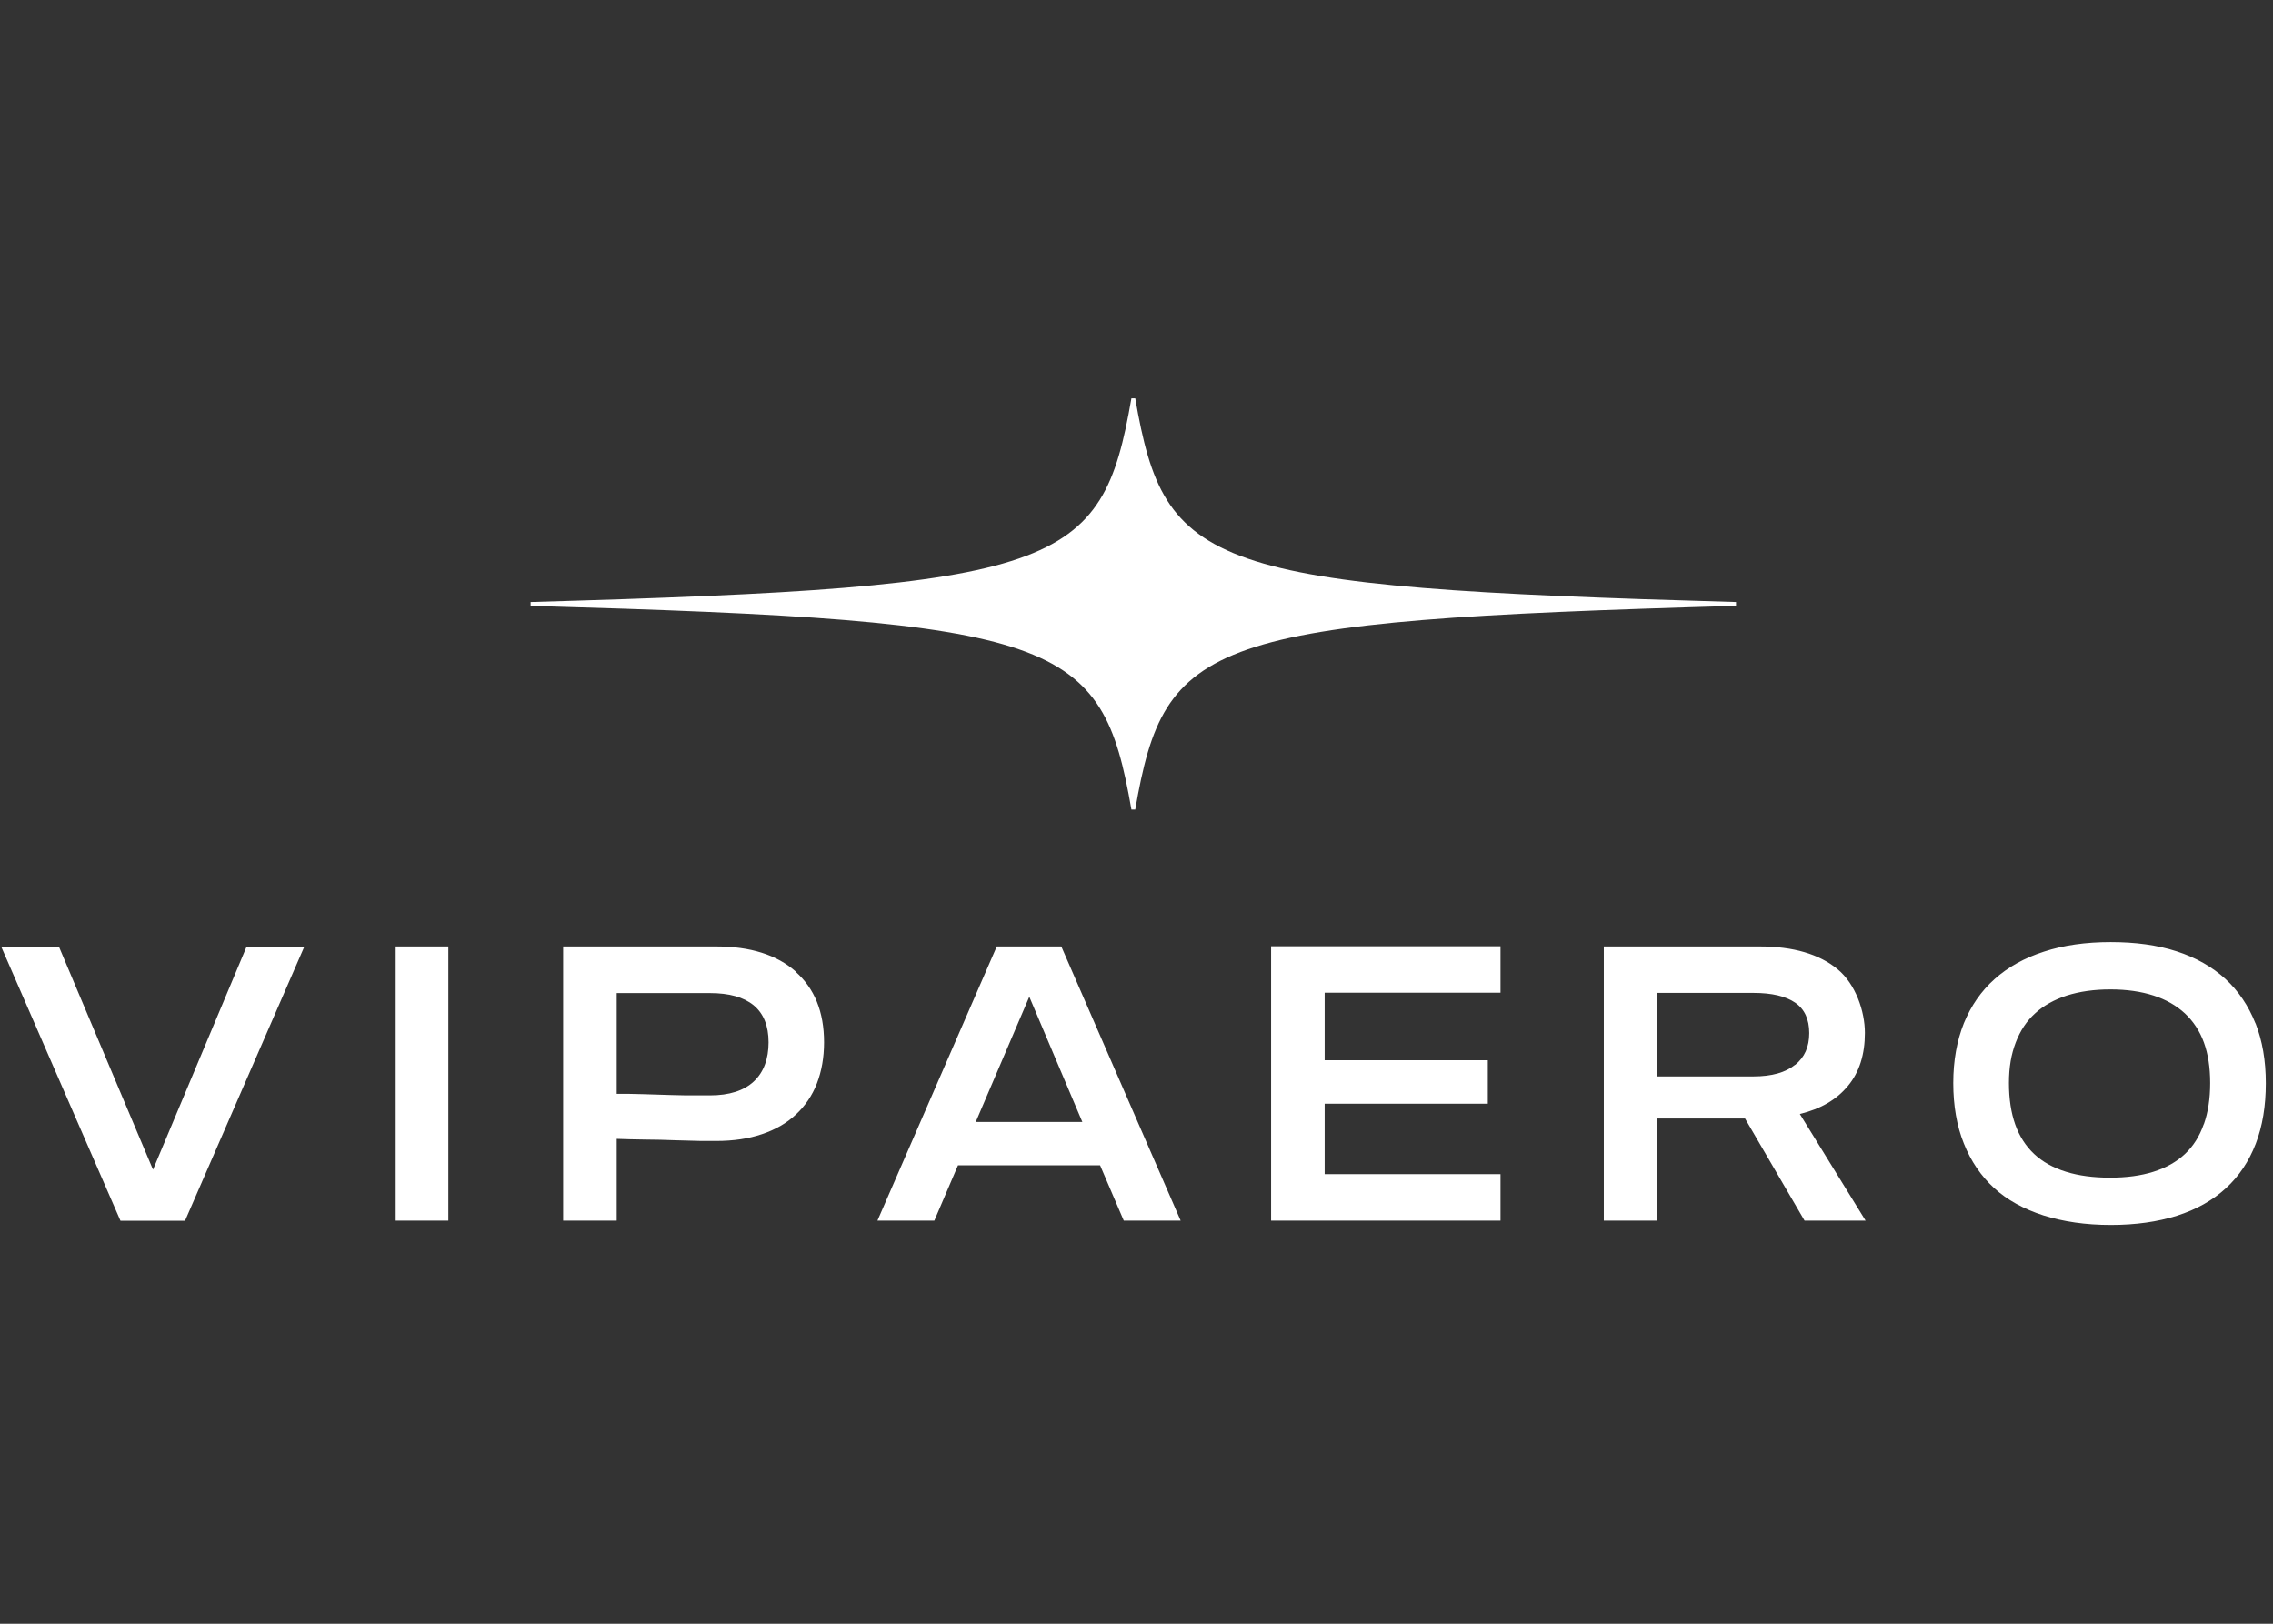
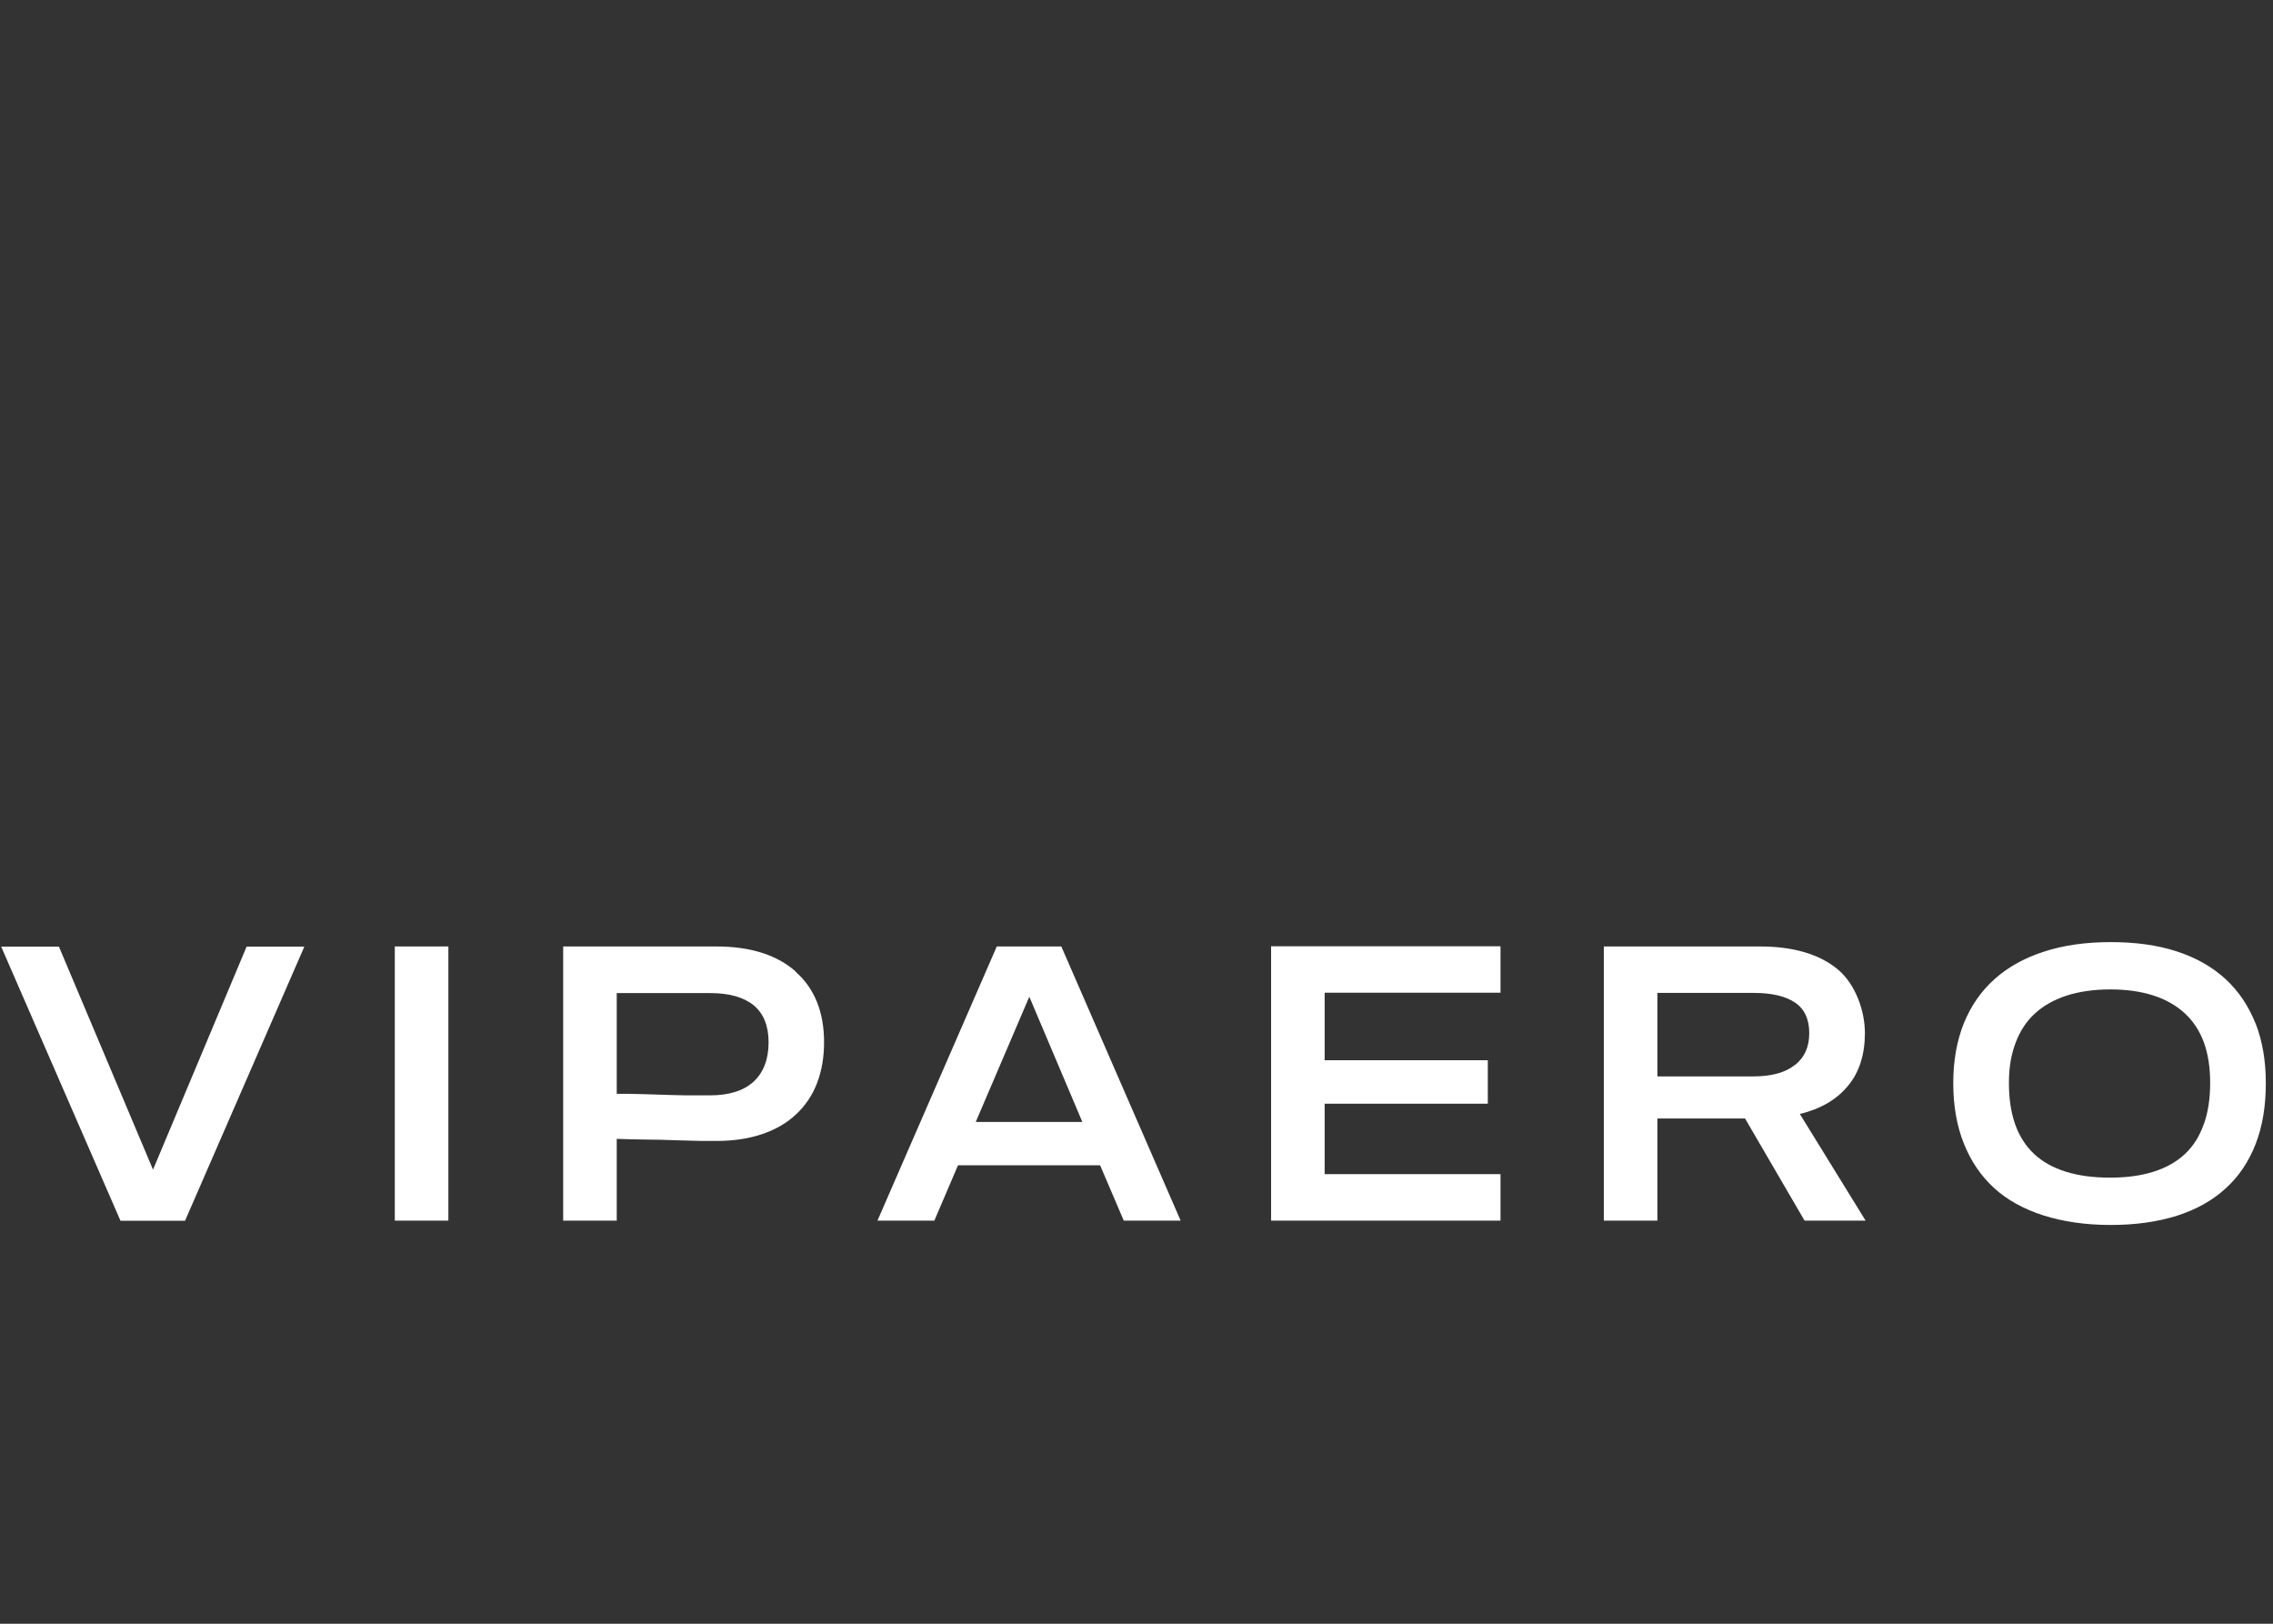
<svg xmlns="http://www.w3.org/2000/svg" width="154" height="110" viewBox="0 0 154 110" fill="none">
  <rect x="0" y="0" width="154" height="110" fill="#333333" stroke="none" />
  <path d="M10.368 79.237L3.992 64.129H0.08L8.164 82.702H12.536L20.62 64.129H16.708L10.368 79.237ZM26.748 82.69H30.378V64.118H26.748V82.69ZM53.911 65.815C52.627 64.683 50.836 64.118 48.526 64.118H38.156V82.69H41.785V77.151C42.351 77.175 42.999 77.187 43.694 77.198C44.401 77.198 45.085 77.222 45.757 77.246C46.428 77.269 47.006 77.281 47.513 77.293C48.019 77.293 48.361 77.293 48.526 77.293C49.693 77.293 50.718 77.14 51.625 76.833C52.533 76.527 53.299 76.091 53.923 75.502C54.548 74.924 55.031 74.217 55.349 73.392C55.667 72.567 55.832 71.636 55.832 70.611C55.832 68.549 55.184 66.958 53.9 65.826V65.803L53.911 65.815ZM51.071 73.263C50.4 73.887 49.41 74.205 48.102 74.205H47.147C46.664 74.205 46.11 74.205 45.486 74.182C44.861 74.158 44.225 74.146 43.577 74.123C42.916 74.099 42.327 74.099 41.785 74.099V67.276H48.102C49.398 67.276 50.376 67.547 51.06 68.101C51.731 68.655 52.073 69.492 52.073 70.611C52.073 71.731 51.743 72.638 51.071 73.263ZM67.534 64.118L59.45 82.69H63.304L64.906 78.943H74.534L76.137 82.69H79.991L71.906 64.118H67.534ZM66.108 76.008L69.738 67.523L73.332 76.008H66.108ZM125.208 73.557C125.974 72.638 126.351 71.436 126.351 69.975C126.351 68.513 125.726 66.663 124.489 65.65C123.252 64.636 121.496 64.118 119.233 64.118H108.662V82.69H112.292V75.773H118.231L122.262 82.69H126.398L121.943 75.466C123.358 75.124 124.442 74.488 125.196 73.569H125.208V73.557ZM121.625 72.131C120.989 72.65 120.046 72.921 118.809 72.921H112.292V67.264H118.809C120.046 67.264 120.989 67.488 121.625 67.924C122.262 68.36 122.58 69.044 122.58 69.986C122.58 70.929 122.262 71.624 121.625 72.143V72.131ZM152.807 69.315C152.336 68.136 151.664 67.135 150.768 66.31C149.873 65.496 148.777 64.872 147.469 64.448C146.161 64.023 144.676 63.823 143.002 63.823C141.329 63.823 139.797 64.035 138.477 64.471C137.157 64.895 136.038 65.52 135.13 66.333C134.223 67.146 133.539 68.136 133.056 69.315C132.585 70.493 132.337 71.848 132.337 73.369C132.337 74.889 132.573 76.279 133.056 77.47C133.528 78.66 134.211 79.662 135.095 80.475C135.979 81.288 137.098 81.901 138.442 82.337C139.785 82.761 141.305 82.985 143.002 82.985C144.699 82.985 146.172 82.773 147.492 82.36C148.812 81.936 149.908 81.323 150.804 80.498C151.699 79.685 152.371 78.672 152.831 77.481C153.29 76.291 153.514 74.924 153.514 73.38C153.514 71.837 153.278 70.505 152.819 69.326H152.807V69.315ZM149.307 76.162C149.024 76.975 148.6 77.646 148.034 78.177C147.469 78.707 146.762 79.108 145.901 79.379C145.041 79.65 144.063 79.779 142.955 79.779C141.848 79.779 140.834 79.65 139.974 79.379C139.102 79.108 138.383 78.707 137.817 78.177C137.252 77.646 136.816 76.975 136.533 76.173C136.25 75.372 136.108 74.441 136.108 73.369C136.108 72.296 136.262 71.424 136.568 70.623C136.874 69.821 137.31 69.162 137.888 68.643C138.454 68.124 139.172 67.724 140.033 67.441C140.893 67.17 141.871 67.028 142.979 67.028C144.087 67.028 145.065 67.17 145.901 67.441C146.75 67.712 147.457 68.124 148.034 68.655C148.6 69.185 149.036 69.845 149.319 70.623C149.602 71.401 149.743 72.32 149.743 73.369C149.743 74.417 149.602 75.348 149.319 76.15L149.307 76.162ZM86.119 82.69H101.662V79.544H89.748V74.771H100.802V71.825H89.748V67.252H101.662V64.106H86.119V82.678V82.69Z" fill="white" />
-   <path d="M76.915 26.985H76.656C74.652 38.557 71.883 39.759 35.952 40.785V41.044C71.883 42.057 74.652 43.271 76.656 54.843H76.915C78.918 43.271 81.688 42.069 117.619 41.044V40.785C81.688 39.771 78.918 38.557 76.915 26.985Z" fill="white" />
</svg>